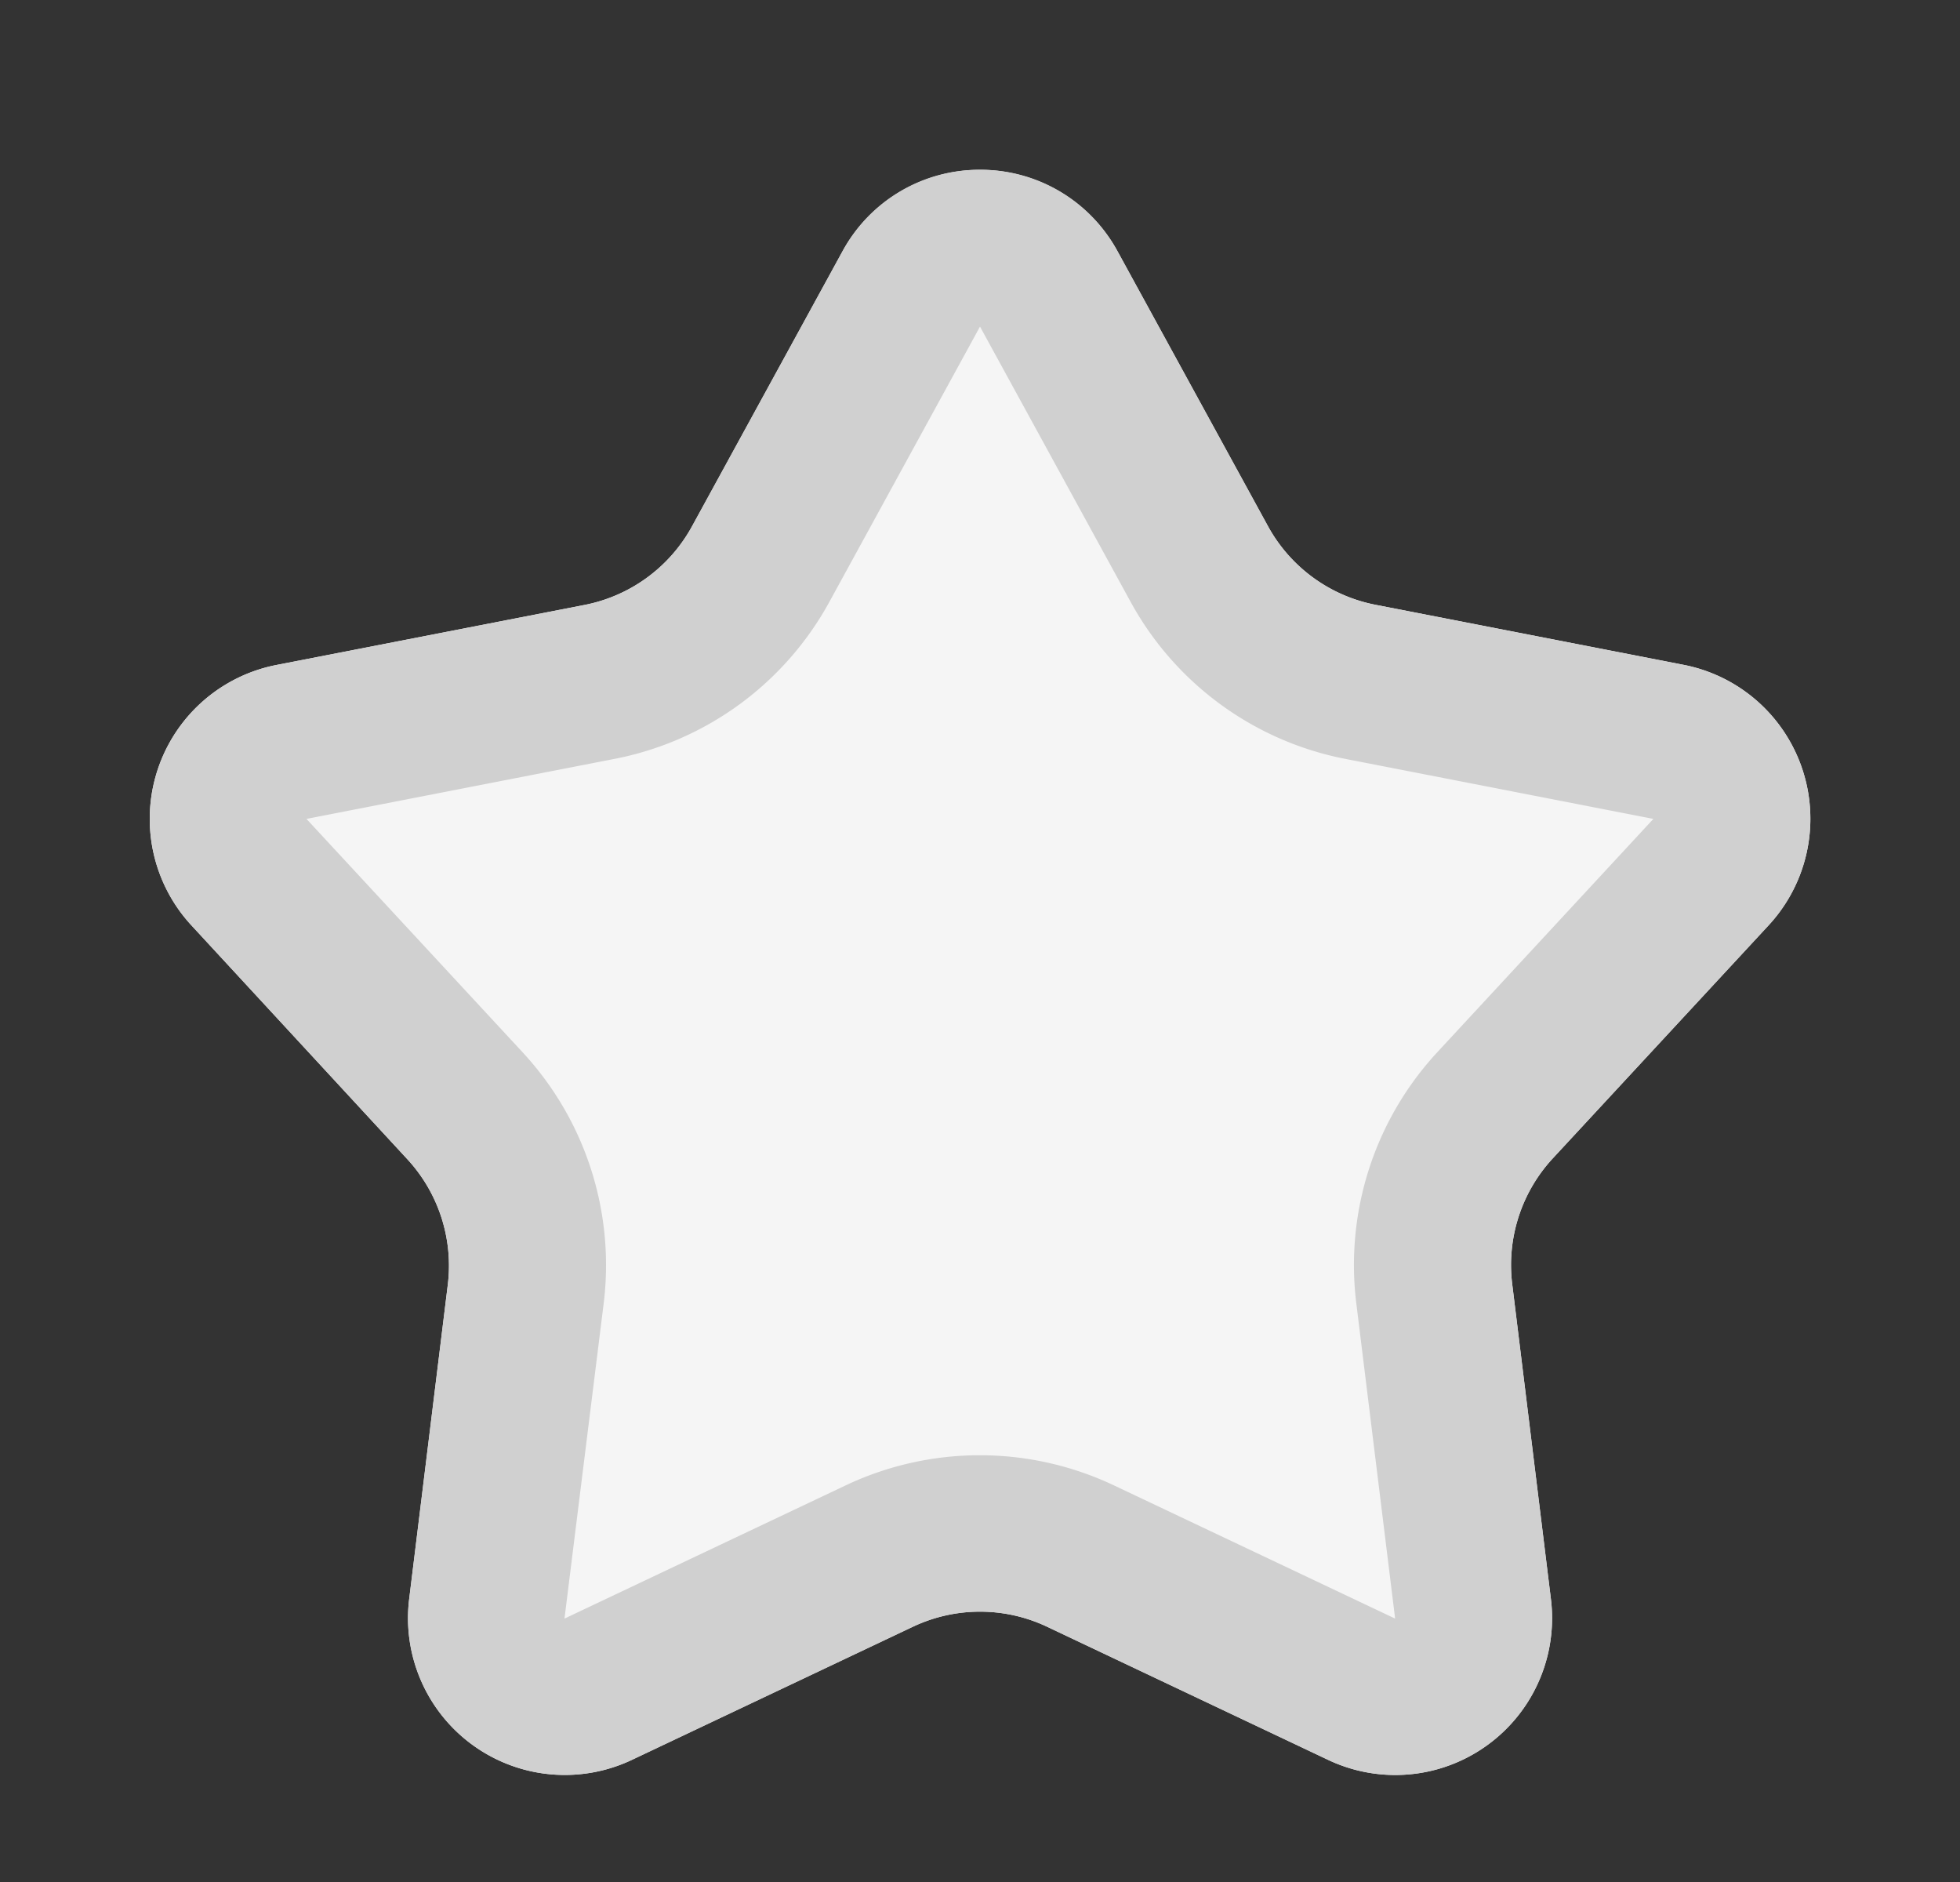
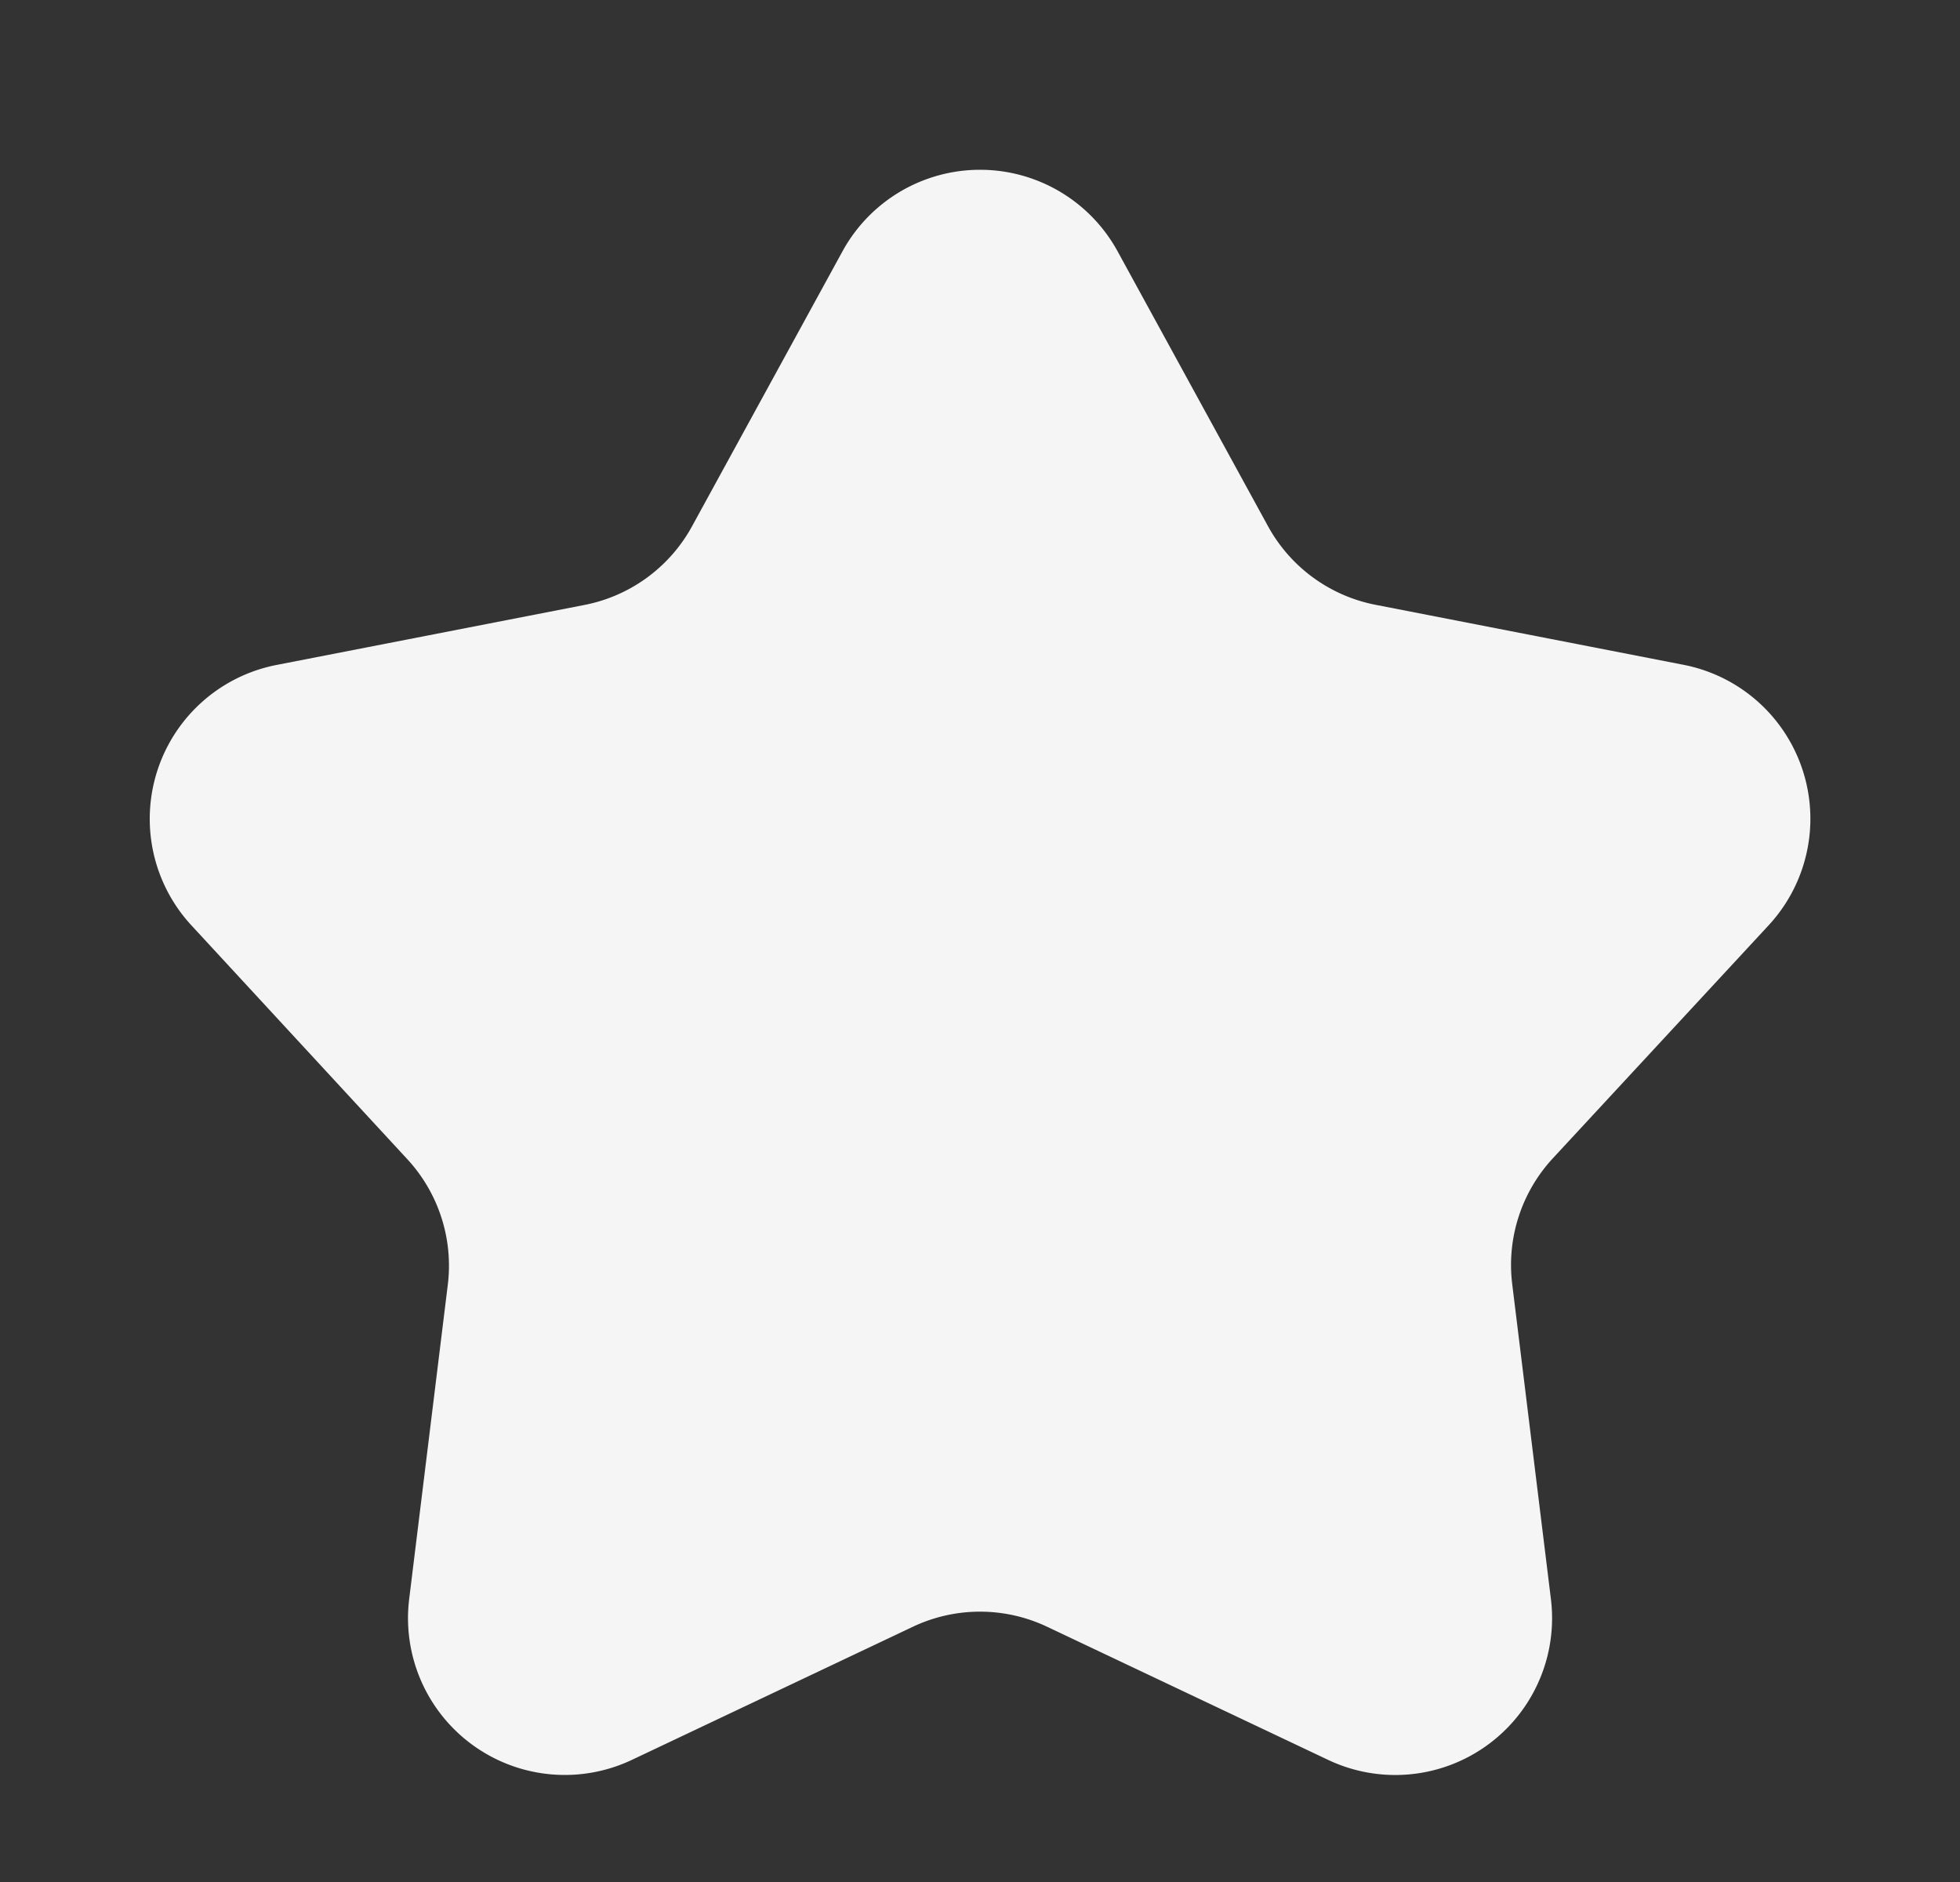
<svg xmlns="http://www.w3.org/2000/svg" width="25" height="24" viewBox="0 0 25 24">
  <rect x="0" y="0" width="25" height="24" fill="#333333" stroke="none" />
  <g transform="translate(-238 -1712)">
    <path id="多角形_45" data-name="多角形 45" d="M10.746,3.205a2,2,0,0,1,3.509,0l1.92,3.508a2,2,0,0,0,1.372,1l3.927.765A2,2,0,0,1,22.559,11.8l-2.753,2.972a2,2,0,0,0-.518,1.6l.494,4.019a2,2,0,0,1-2.839,2.053l-3.589-1.7a2,2,0,0,0-1.708,0l-3.589,1.7A2,2,0,0,1,5.218,20.4l.494-4.019a2,2,0,0,0-.518-1.6L2.441,11.8A2,2,0,0,1,3.526,8.48l3.927-.765a2,2,0,0,0,1.372-1Z" transform="translate(238 1712)" fill="#f5f5f5" />
-     <path id="多角形_45_-_アウトライン" data-name="多角形 45 - アウトライン" d="M12.5,4.165,10.58,7.673A3.989,3.989,0,0,1,7.836,9.678l-3.927.765,2.753,2.972A3.992,3.992,0,0,1,7.7,16.622L7.2,20.641h0l3.589-1.7a4,4,0,0,1,3.417,0l3.589,1.7h0L17.3,16.622a3.992,3.992,0,0,1,1.036-3.207l2.753-2.972-3.927-.765A3.989,3.989,0,0,1,14.42,7.673L12.5,4.165h0m0-2a1.98,1.98,0,0,1,1.754,1.04l1.92,3.508a2,2,0,0,0,1.372,1l3.927.765A2,2,0,0,1,22.559,11.8l-2.753,2.972a2,2,0,0,0-.518,1.6l.494,4.019a2,2,0,0,1-2.839,2.053l-3.589-1.7a2,2,0,0,0-1.708,0l-3.589,1.7A2,2,0,0,1,5.218,20.4l.494-4.019a2,2,0,0,0-.518-1.6L2.441,11.8A2,2,0,0,1,3.526,8.48l3.927-.765a2,2,0,0,0,1.372-1l1.92-3.508A1.98,1.98,0,0,1,12.5,2.165Z" transform="translate(238 1712)" fill="#d0d0d0" />
  </g>
</svg>